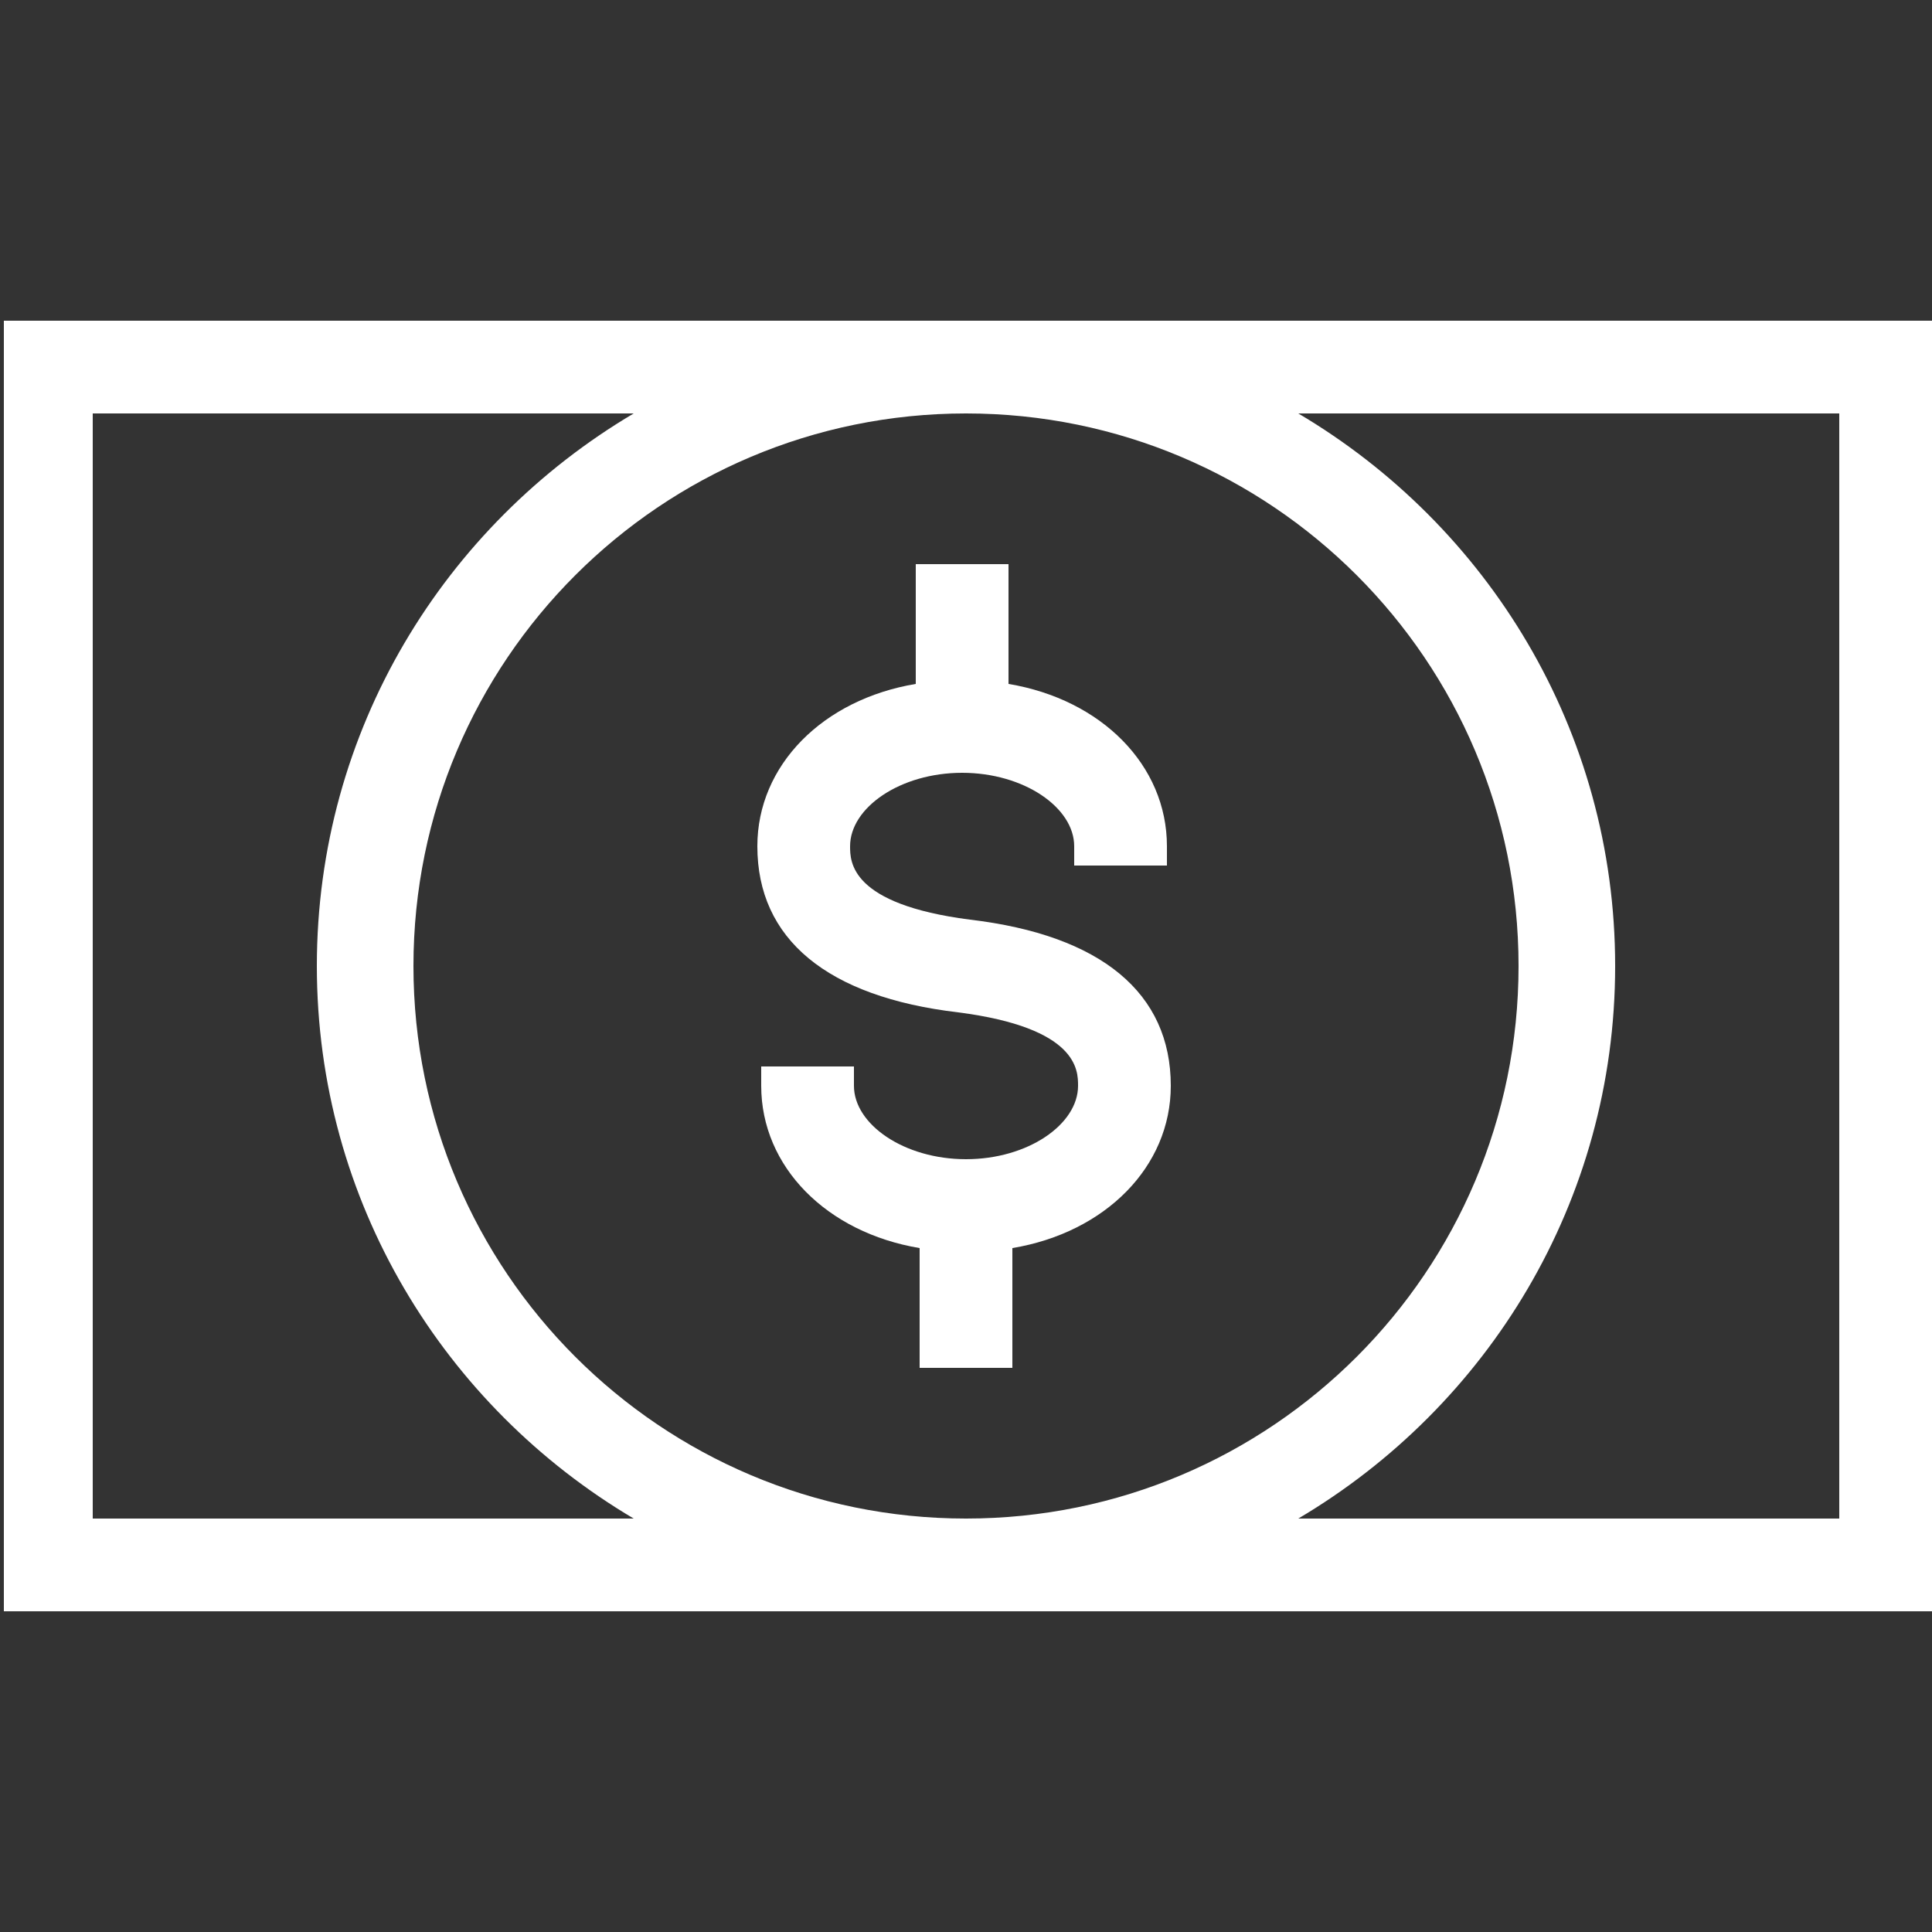
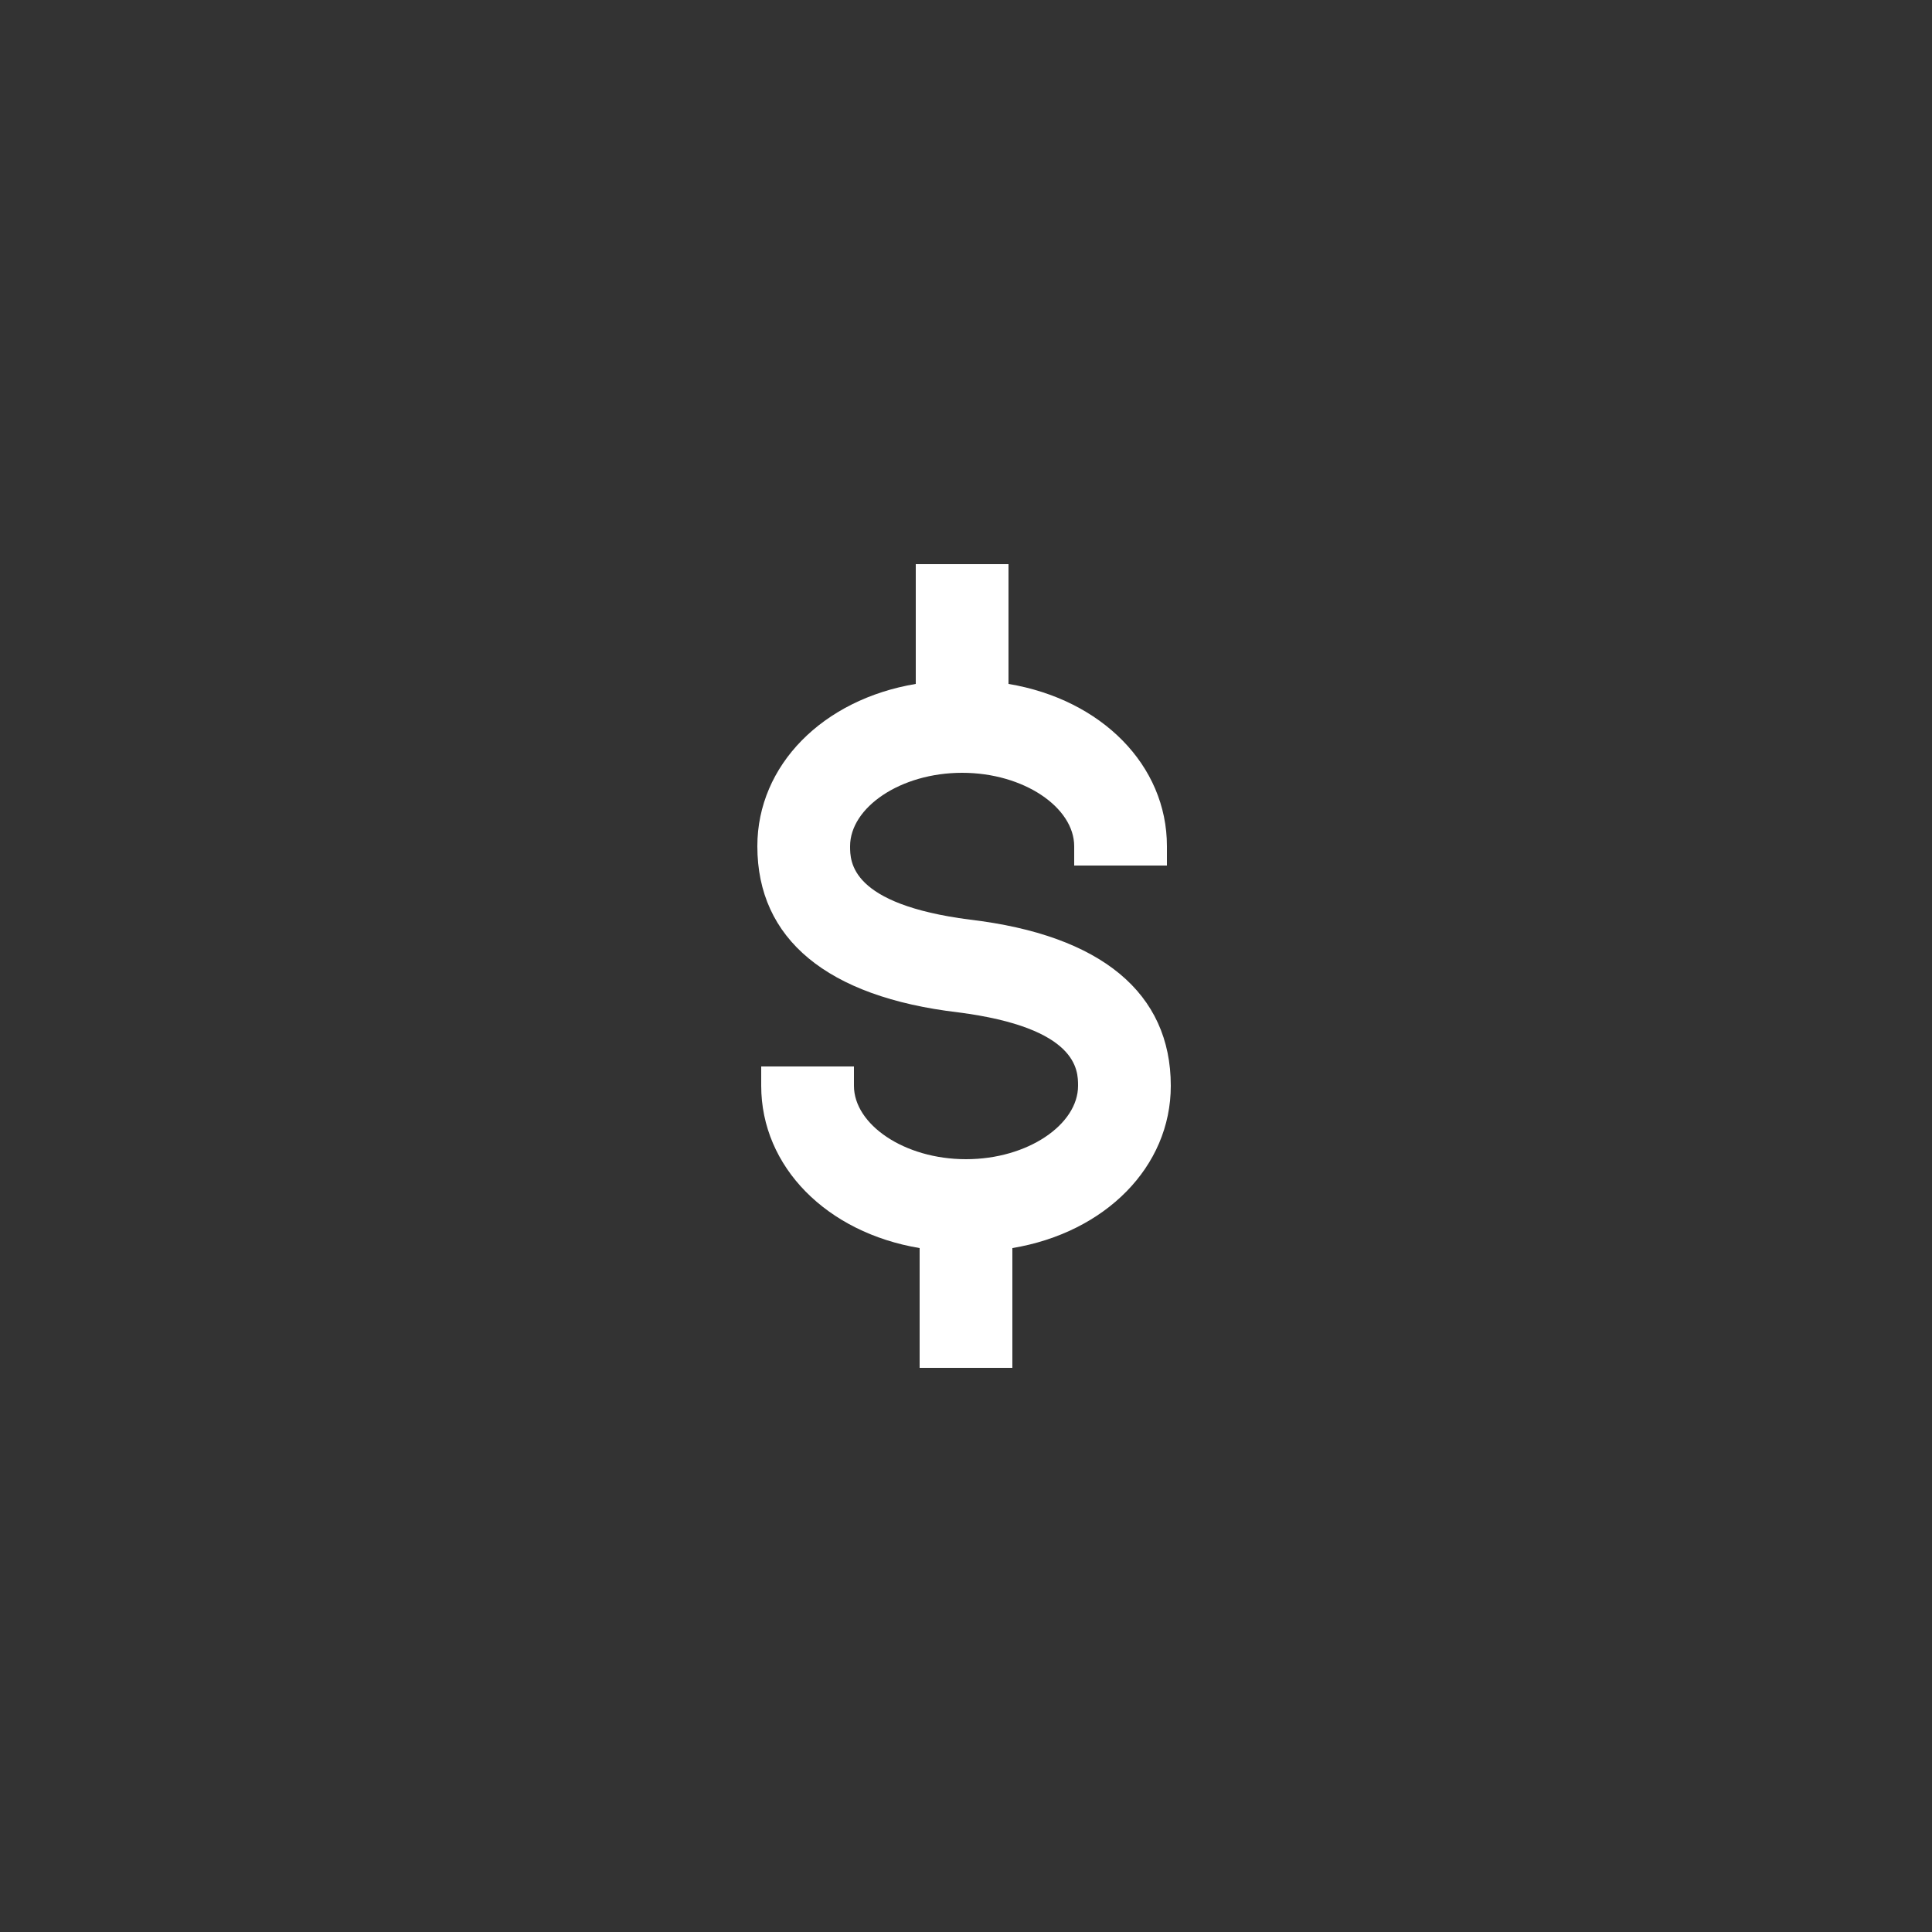
<svg xmlns="http://www.w3.org/2000/svg" version="1.1" id="Layer_1" x="0px" y="0px" viewBox="0 0 50 50" style="enable-background:new 0 0 50 50;" xml:space="preserve">
  <rect x="0" y="0" width="50" height="50" fill="#333333" stroke="none" />
  <style type="text/css">
	.st0{fill:#FFFFFF;}
</style>
-   <path class="st0" d="M0.1,41.7H50V8.3H0.1V41.7z M2.4,39.3V10.7h14c-4.9,2.9-8.2,8.2-8.2,14.3s3.3,11.4,8.2,14.3H2.4z M25,10.7  c7.9,0,14.3,6.4,14.3,14.3S32.9,39.3,25,39.3S10.7,32.9,10.7,25S17.1,10.7,25,10.7 M47.6,39.3h-14c4.9-2.9,8.2-8.2,8.2-14.3  s-3.3-11.4-8.2-14.3h14V39.3z" />
  <path class="st0" d="M23.8,32.3v3.1h2.4v-3.1c2.4-0.4,4.1-2.1,4.1-4.2c0-2.4-1.8-3.9-5.2-4.3C22,23.4,22,22.3,22,21.9  c0-1,1.3-1.9,2.9-1.9s2.9,0.9,2.9,1.9v0.5h2.4v-0.5c0-2.1-1.7-3.8-4.1-4.2v-3.1h-2.4v3.1c-2.4,0.4-4.1,2.1-4.1,4.2  c0,2.4,1.8,3.9,5.2,4.3c3.1,0.4,3.1,1.5,3.1,1.9c0,1-1.3,1.9-2.9,1.9s-2.9-0.9-2.9-1.9v-0.5h-2.4v0.5C19.7,30.2,21.4,31.9,23.8,32.3  " />
</svg>